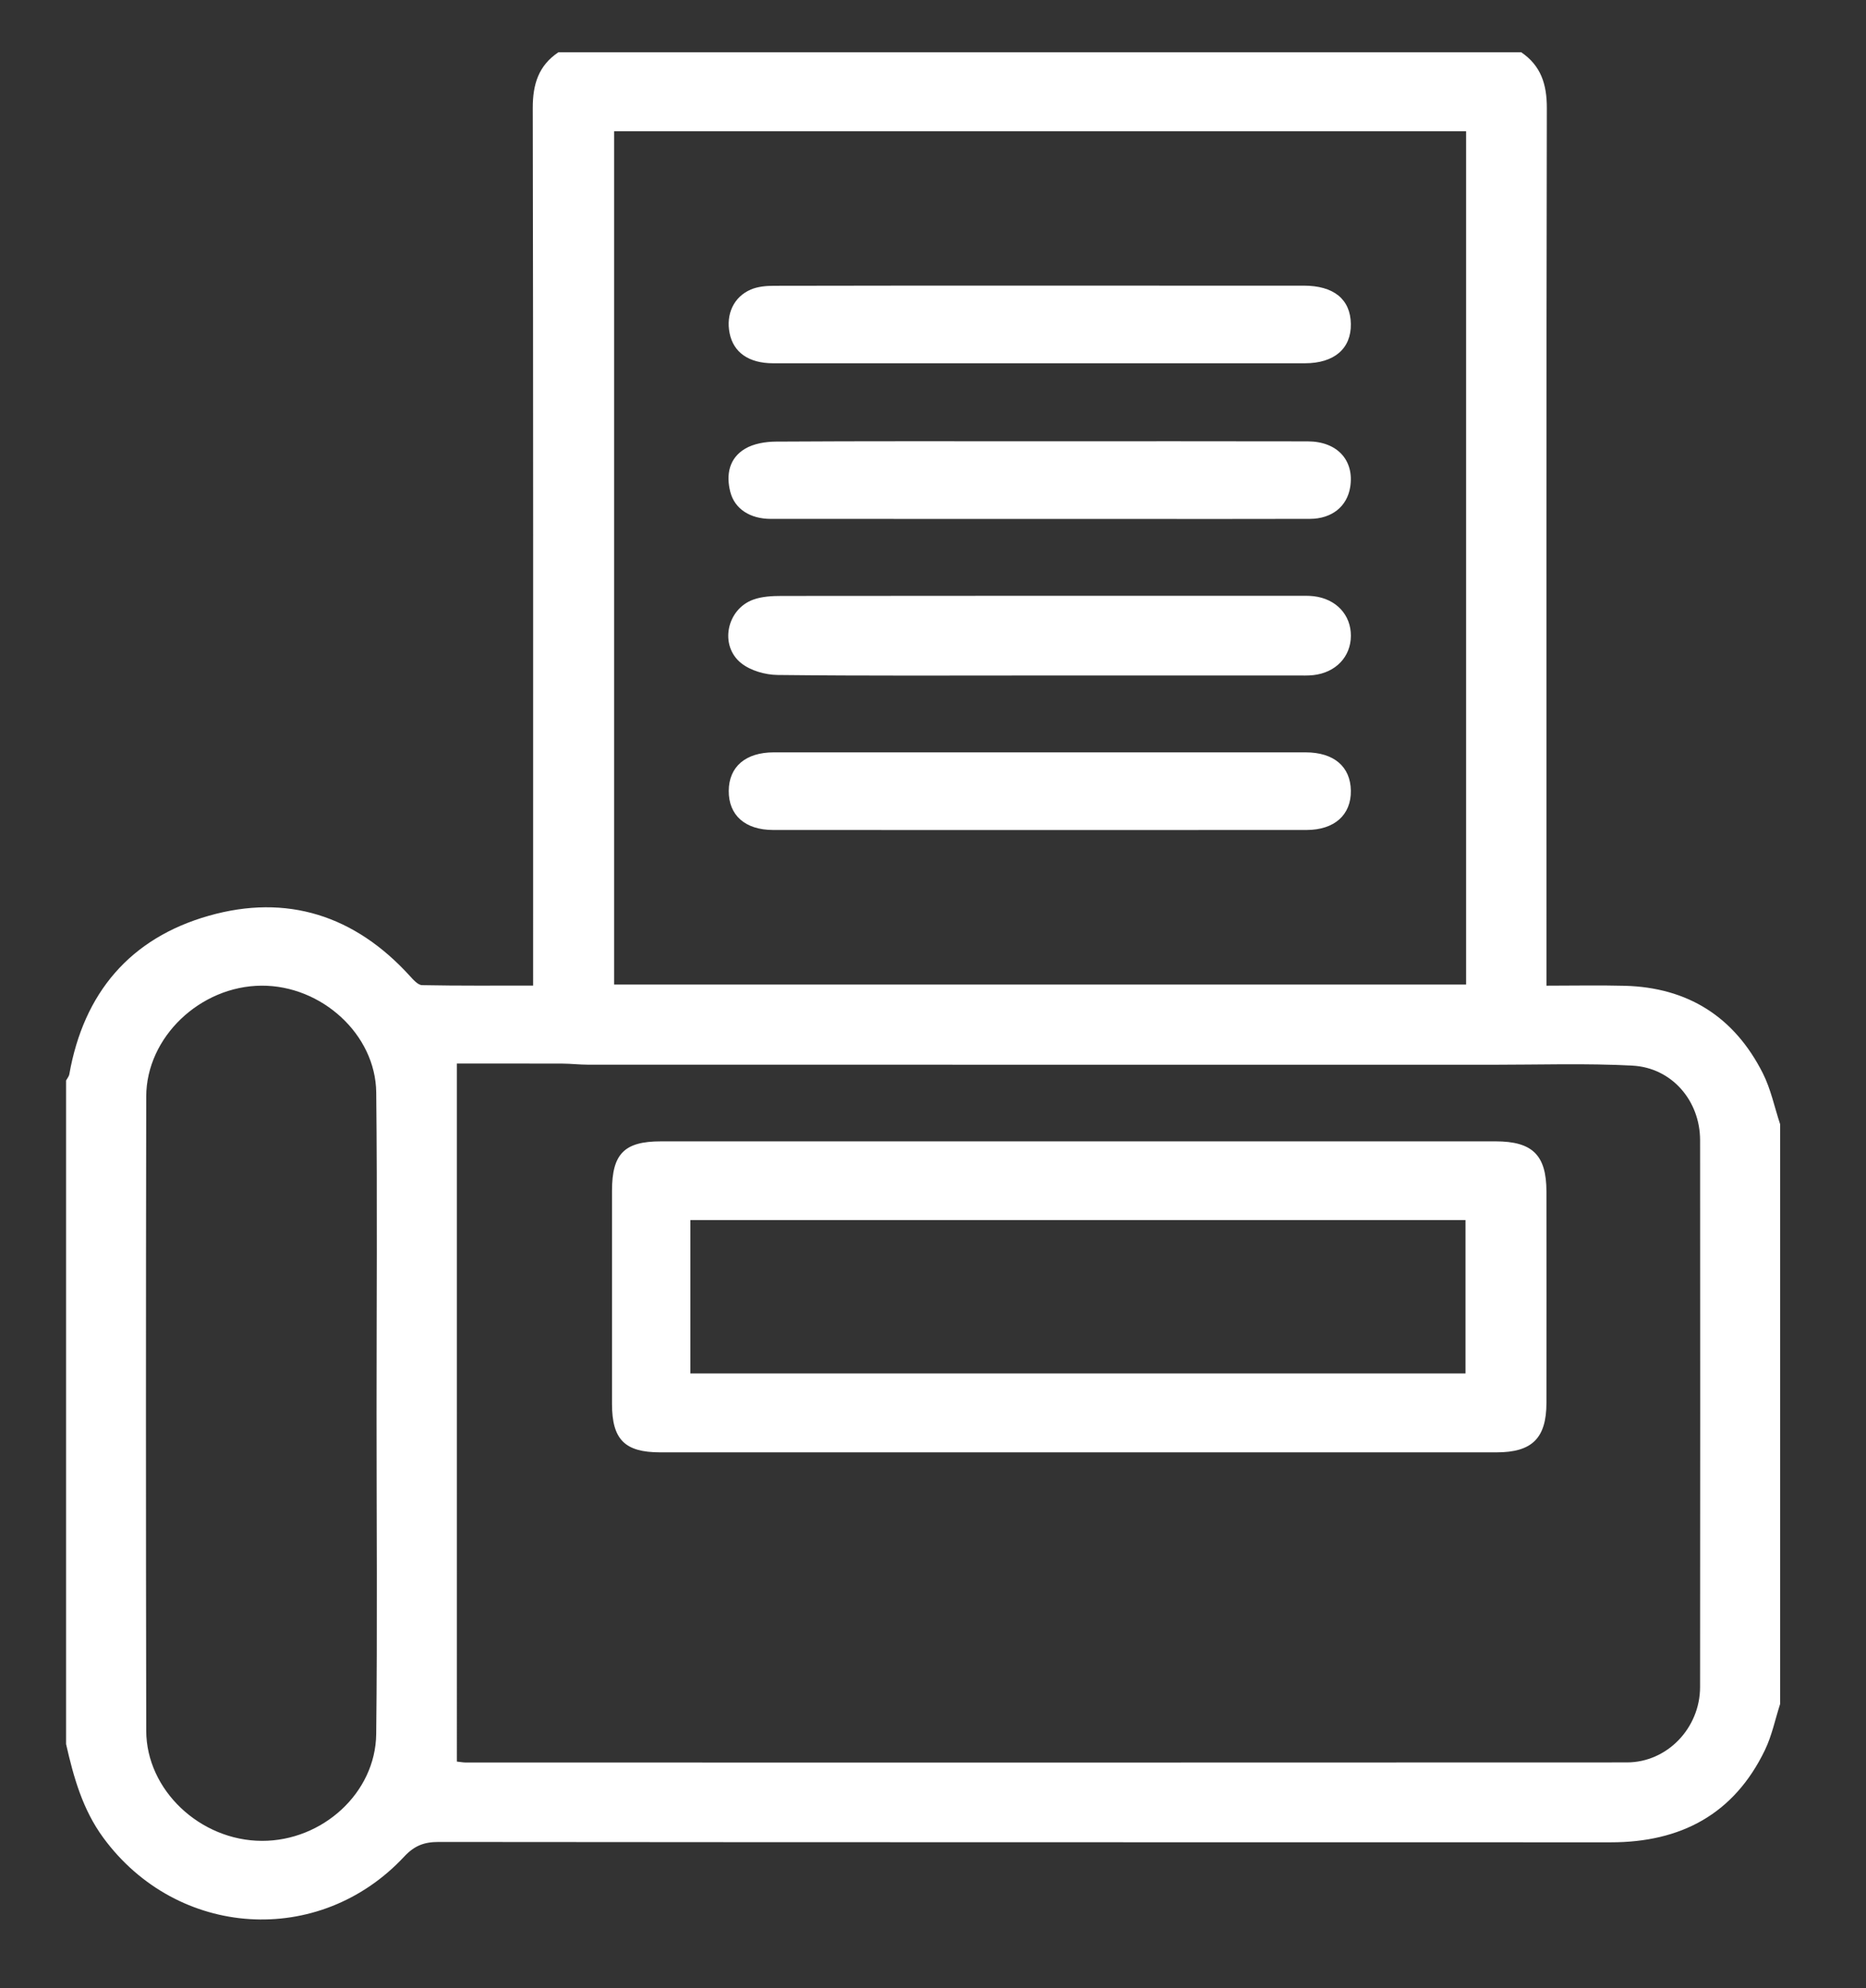
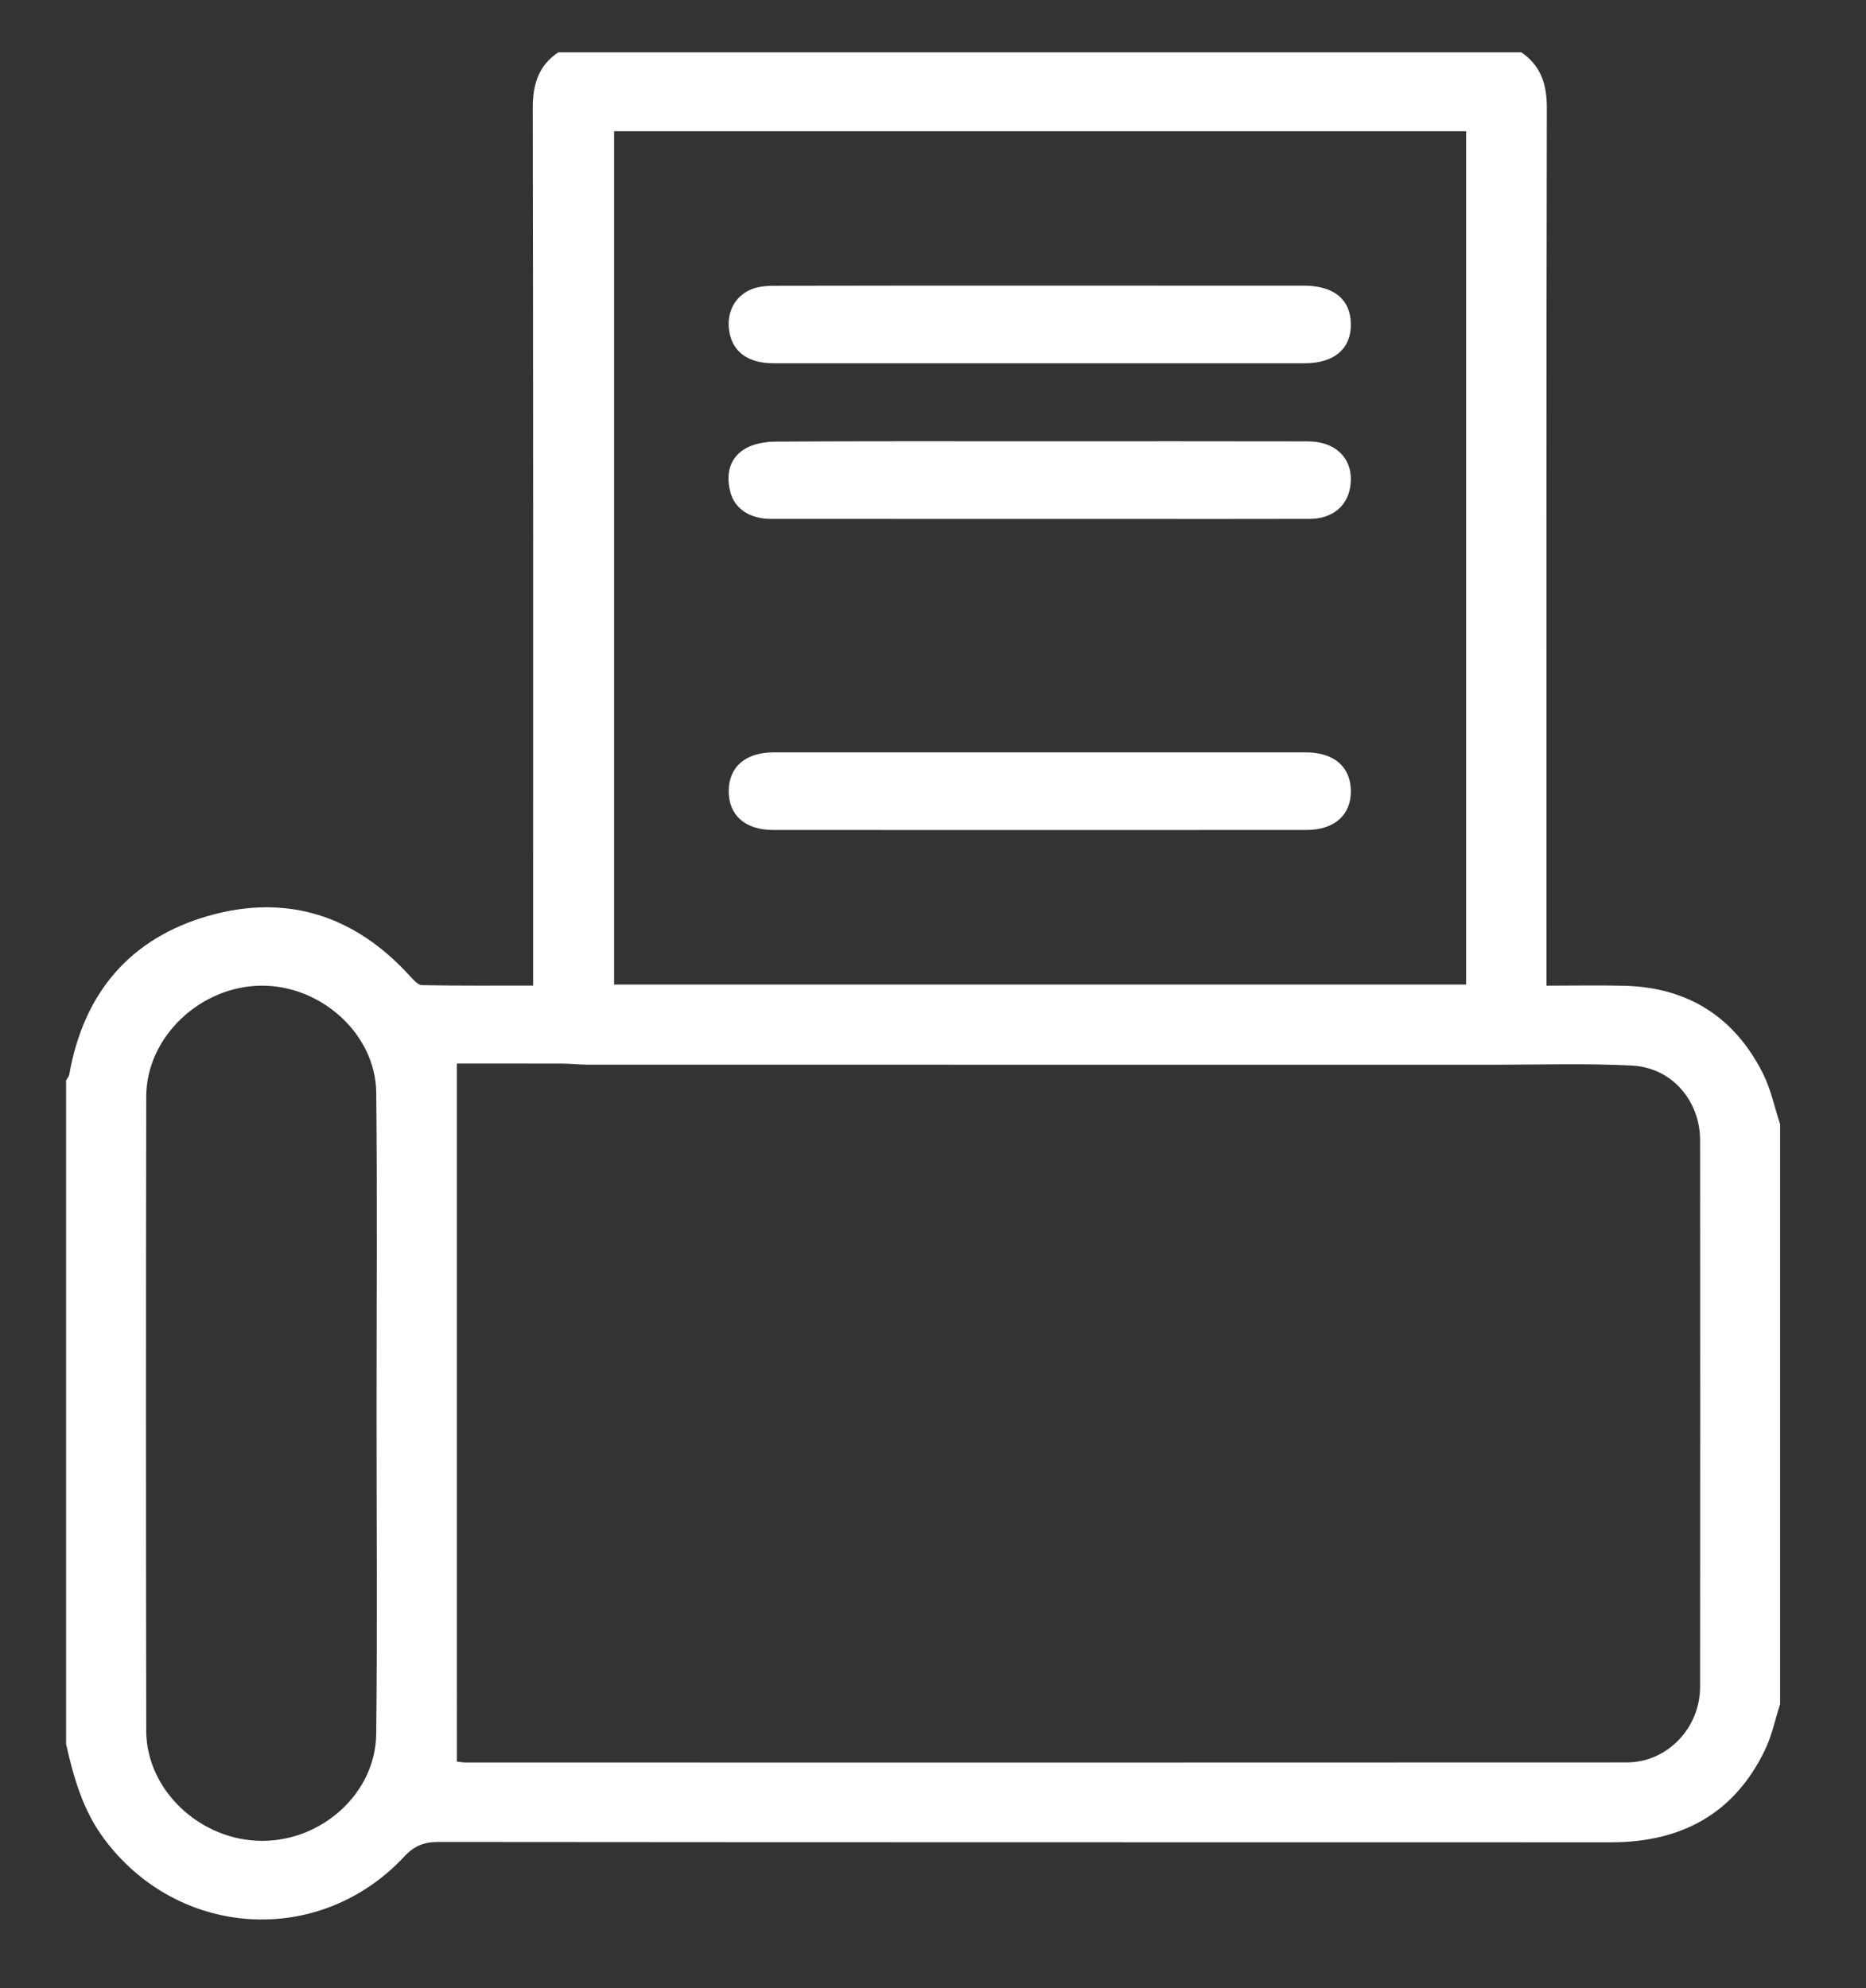
<svg xmlns="http://www.w3.org/2000/svg" xmlns:xlink="http://www.w3.org/1999/xlink" version="1.1" id="Layer_1" x="0px" y="0px" width="137.665px" height="146.722px" viewBox="0 0 137.665 146.722" enable-background="new 0 0 137.665 146.722" xml:space="preserve">
  <rect x="0" y="0" width="137.665" height="146.722" fill="#333333" stroke="none" />
  <g>
    <defs>
      <rect id="SVGID_1_" x="-60.006" y="-51.322" width="228.8" height="228.8" />
    </defs>
    <clipPath id="SVGID_2_">
      <use xlink:href="#SVGID_1_" overflow="visible" />
    </clipPath>
    <path clip-path="url(#SVGID_2_)" fill="#FFFFFF" d="M131.33,82.958v42.779c-0.366,1.135-0.606,2.331-1.119,3.396   c-2.285,4.745-6.21,6.815-11.376,6.813c-28.826-0.007-57.651,0.002-86.477-0.026c-1.066-0.001-1.787,0.274-2.534,1.076   c-6.273,6.733-16.756,6.04-22.205-1.391c-1.523-2.076-2.19-4.463-2.744-6.908V79.729c0.082-0.152,0.21-0.296,0.239-0.458   c1.057-5.989,4.473-10.042,10.289-11.696c5.762-1.639,10.773-0.022,14.829,4.437c0.255,0.281,0.6,0.677,0.909,0.683   c2.713,0.054,5.426,0.031,8.191,0.031V70.92c0-20.981,0.014-41.963-0.027-62.944c-0.003-1.748,0.419-3.132,1.892-4.12h71.03   c1.461,0.993,1.896,2.371,1.892,4.12c-0.042,21.022-0.027,42.045-0.027,63.067v1.691c2.015,0,3.888-0.04,5.758,0.008   c4.674,0.118,8.103,2.297,10.202,6.45C130.644,80.364,130.913,81.698,131.33,82.958 M33.708,129.989   c0.294,0.031,0.467,0.066,0.641,0.066c28.56,0.003,57.12,0.01,85.68-0.006c2.969-0.001,5.393-2.536,5.395-5.564   c0.013-13.45,0.011-26.901,0.001-40.351c-0.002-2.901-2.079-5.346-4.988-5.5c-3.438-0.182-6.892-0.064-10.339-0.065   c-22.239-0.002-44.477,0-66.715-0.005c-0.626,0-1.251-0.076-1.877-0.079c-2.585-0.009-5.171-0.004-7.798-0.004V129.989z    M108.163,9.686H45.306v62.963h62.857V9.686z M27.78,104.287c0-7.889,0.06-15.779-0.023-23.667   c-0.045-4.297-4.043-7.911-8.46-7.887c-4.518,0.024-8.501,3.793-8.509,8.18c-0.027,15.6-0.027,31.2,0,46.799   c0.007,4.386,3.986,8.114,8.535,8.126c4.46,0.012,8.383-3.534,8.432-7.884C27.845,120.065,27.78,112.176,27.78,104.287" />
-     <path clip-path="url(#SVGID_2_)" fill="#FFFFFF" d="M79.676,84.221c10.22,0,20.44-0.001,30.66,0c2.72,0,3.75,1.01,3.754,3.702   c0.007,5.2,0.008,10.399,0,15.599c-0.004,2.603-1.063,3.647-3.668,3.647c-20.575,0-41.149,0-61.724,0   c-2.602,0-3.545-0.947-3.547-3.568c-0.003-5.245-0.002-10.489,0-15.733c0.001-2.724,0.908-3.645,3.596-3.646   C59.057,84.219,69.366,84.221,79.676,84.221 M50.931,101.347h57.188V90.034H50.931V101.347z" />
-     <path clip-path="url(#SVGID_2_)" fill="#FFFFFF" d="M76.723,49.846c-6.451,0-12.901,0.034-19.351-0.039   c-0.913-0.01-1.997-0.317-2.692-0.873c-1.625-1.301-1.072-3.978,0.894-4.688c0.651-0.235,1.402-0.271,2.107-0.271   c12.677-0.015,25.355-0.011,38.032-0.01c0.403,0,0.81-0.016,1.208,0.031c1.654,0.194,2.751,1.377,2.741,2.929   c-0.01,1.544-1.123,2.714-2.781,2.894c-0.399,0.043-0.805,0.026-1.208,0.026C89.355,49.846,83.039,49.846,76.723,49.846" />
    <path clip-path="url(#SVGID_2_)" fill="#FFFFFF" d="M76.699,21.077c6.494,0,12.988-0.001,19.482,0.001   c2.218,0,3.45,1.004,3.479,2.823c0.03,1.819-1.221,2.905-3.392,2.905c-13.078,0.004-26.155,0.005-39.232,0   c-1.796-0.001-2.923-0.799-3.209-2.218c-0.282-1.39,0.297-2.68,1.564-3.223c0.511-0.219,1.124-0.275,1.691-0.276   C63.622,21.07,70.16,21.077,76.699,21.077" />
    <path clip-path="url(#SVGID_2_)" fill="#FFFFFF" d="M76.865,32.563c6.539,0,13.078-0.009,19.616,0.006   c2.18,0.004,3.446,1.4,3.13,3.376c-0.228,1.424-1.349,2.337-2.969,2.343c-4.568,0.015-9.136,0.005-13.705,0.005   c-8.688,0-17.377,0.003-26.065-0.003c-1.537,0-2.671-0.739-2.993-1.988c-0.329-1.279-0.086-2.488,1.085-3.187   c0.643-0.383,1.514-0.524,2.284-0.529C63.787,32.546,70.326,32.563,76.865,32.563" />
    <path clip-path="url(#SVGID_2_)" fill="#FFFFFF" d="M76.704,55.516c6.539,0,13.077-0.003,19.616,0.001   c2.087,0.001,3.314,1.049,3.34,2.827c0.027,1.779-1.207,2.899-3.262,2.9c-13.123,0.007-26.245,0.007-39.367,0   c-2.069-0.001-3.281-1.096-3.268-2.89c0.013-1.777,1.243-2.836,3.324-2.837C63.626,55.513,70.165,55.516,76.704,55.516" />
  </g>
</svg>